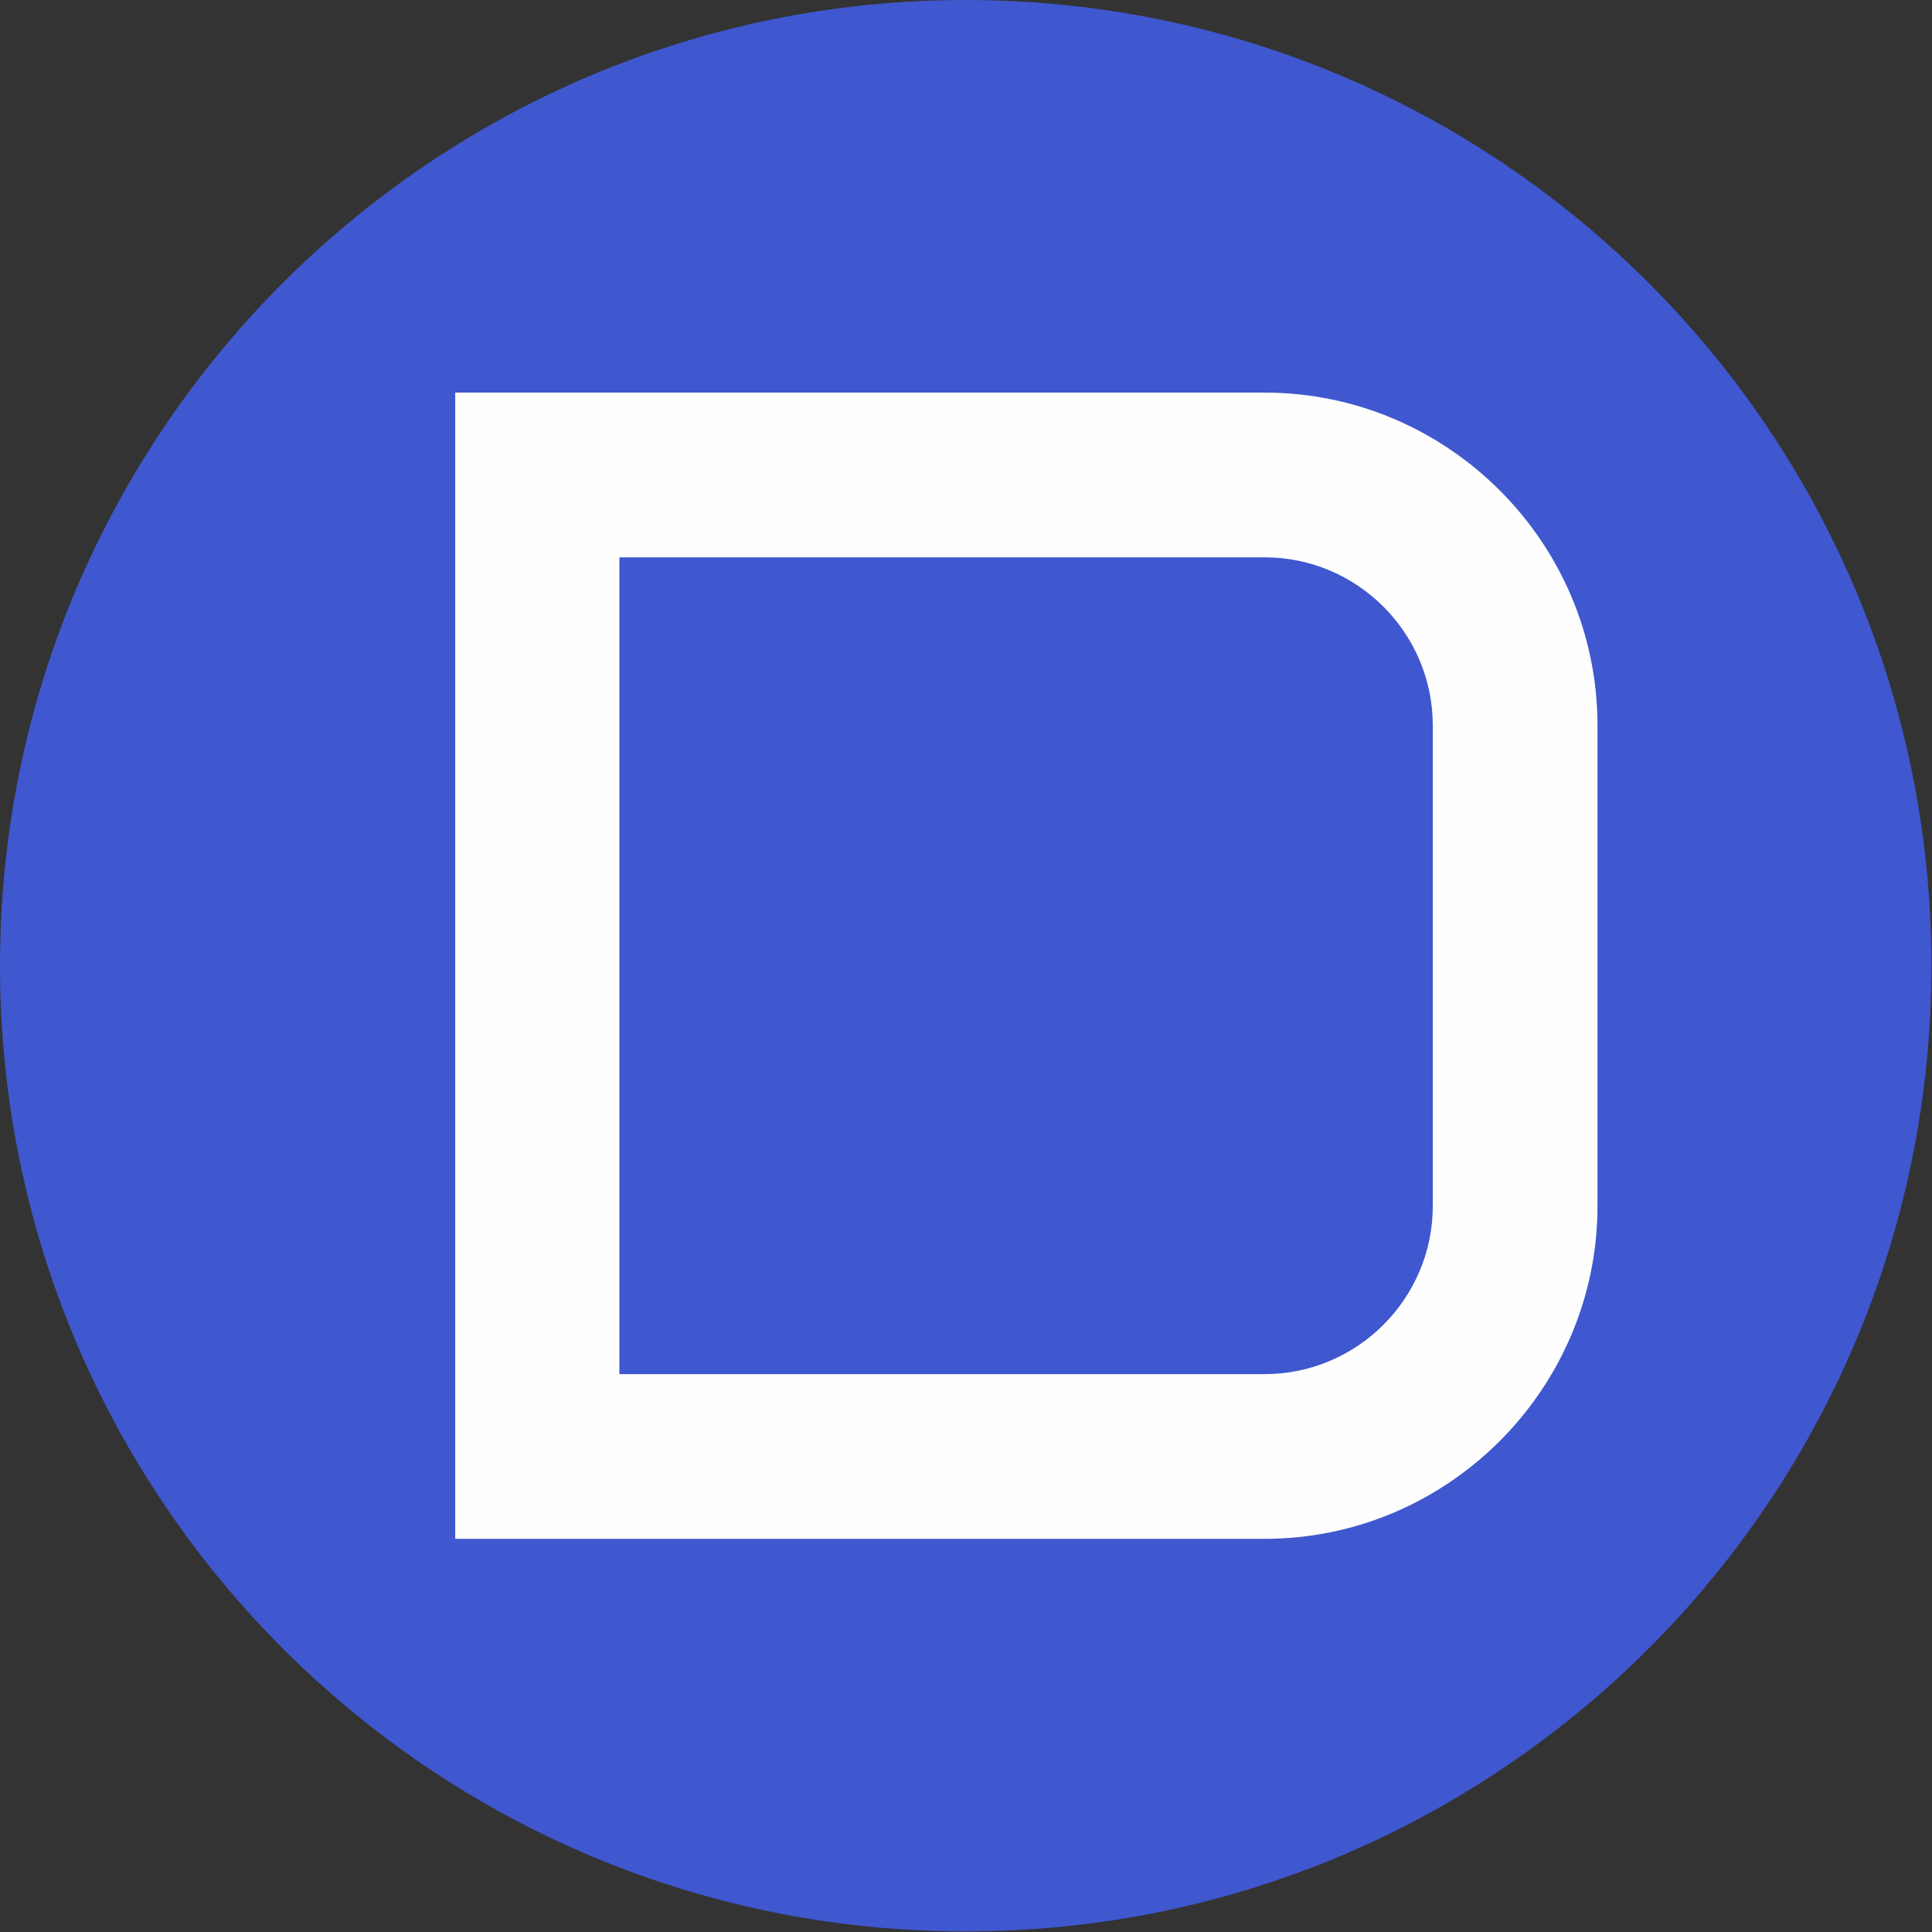
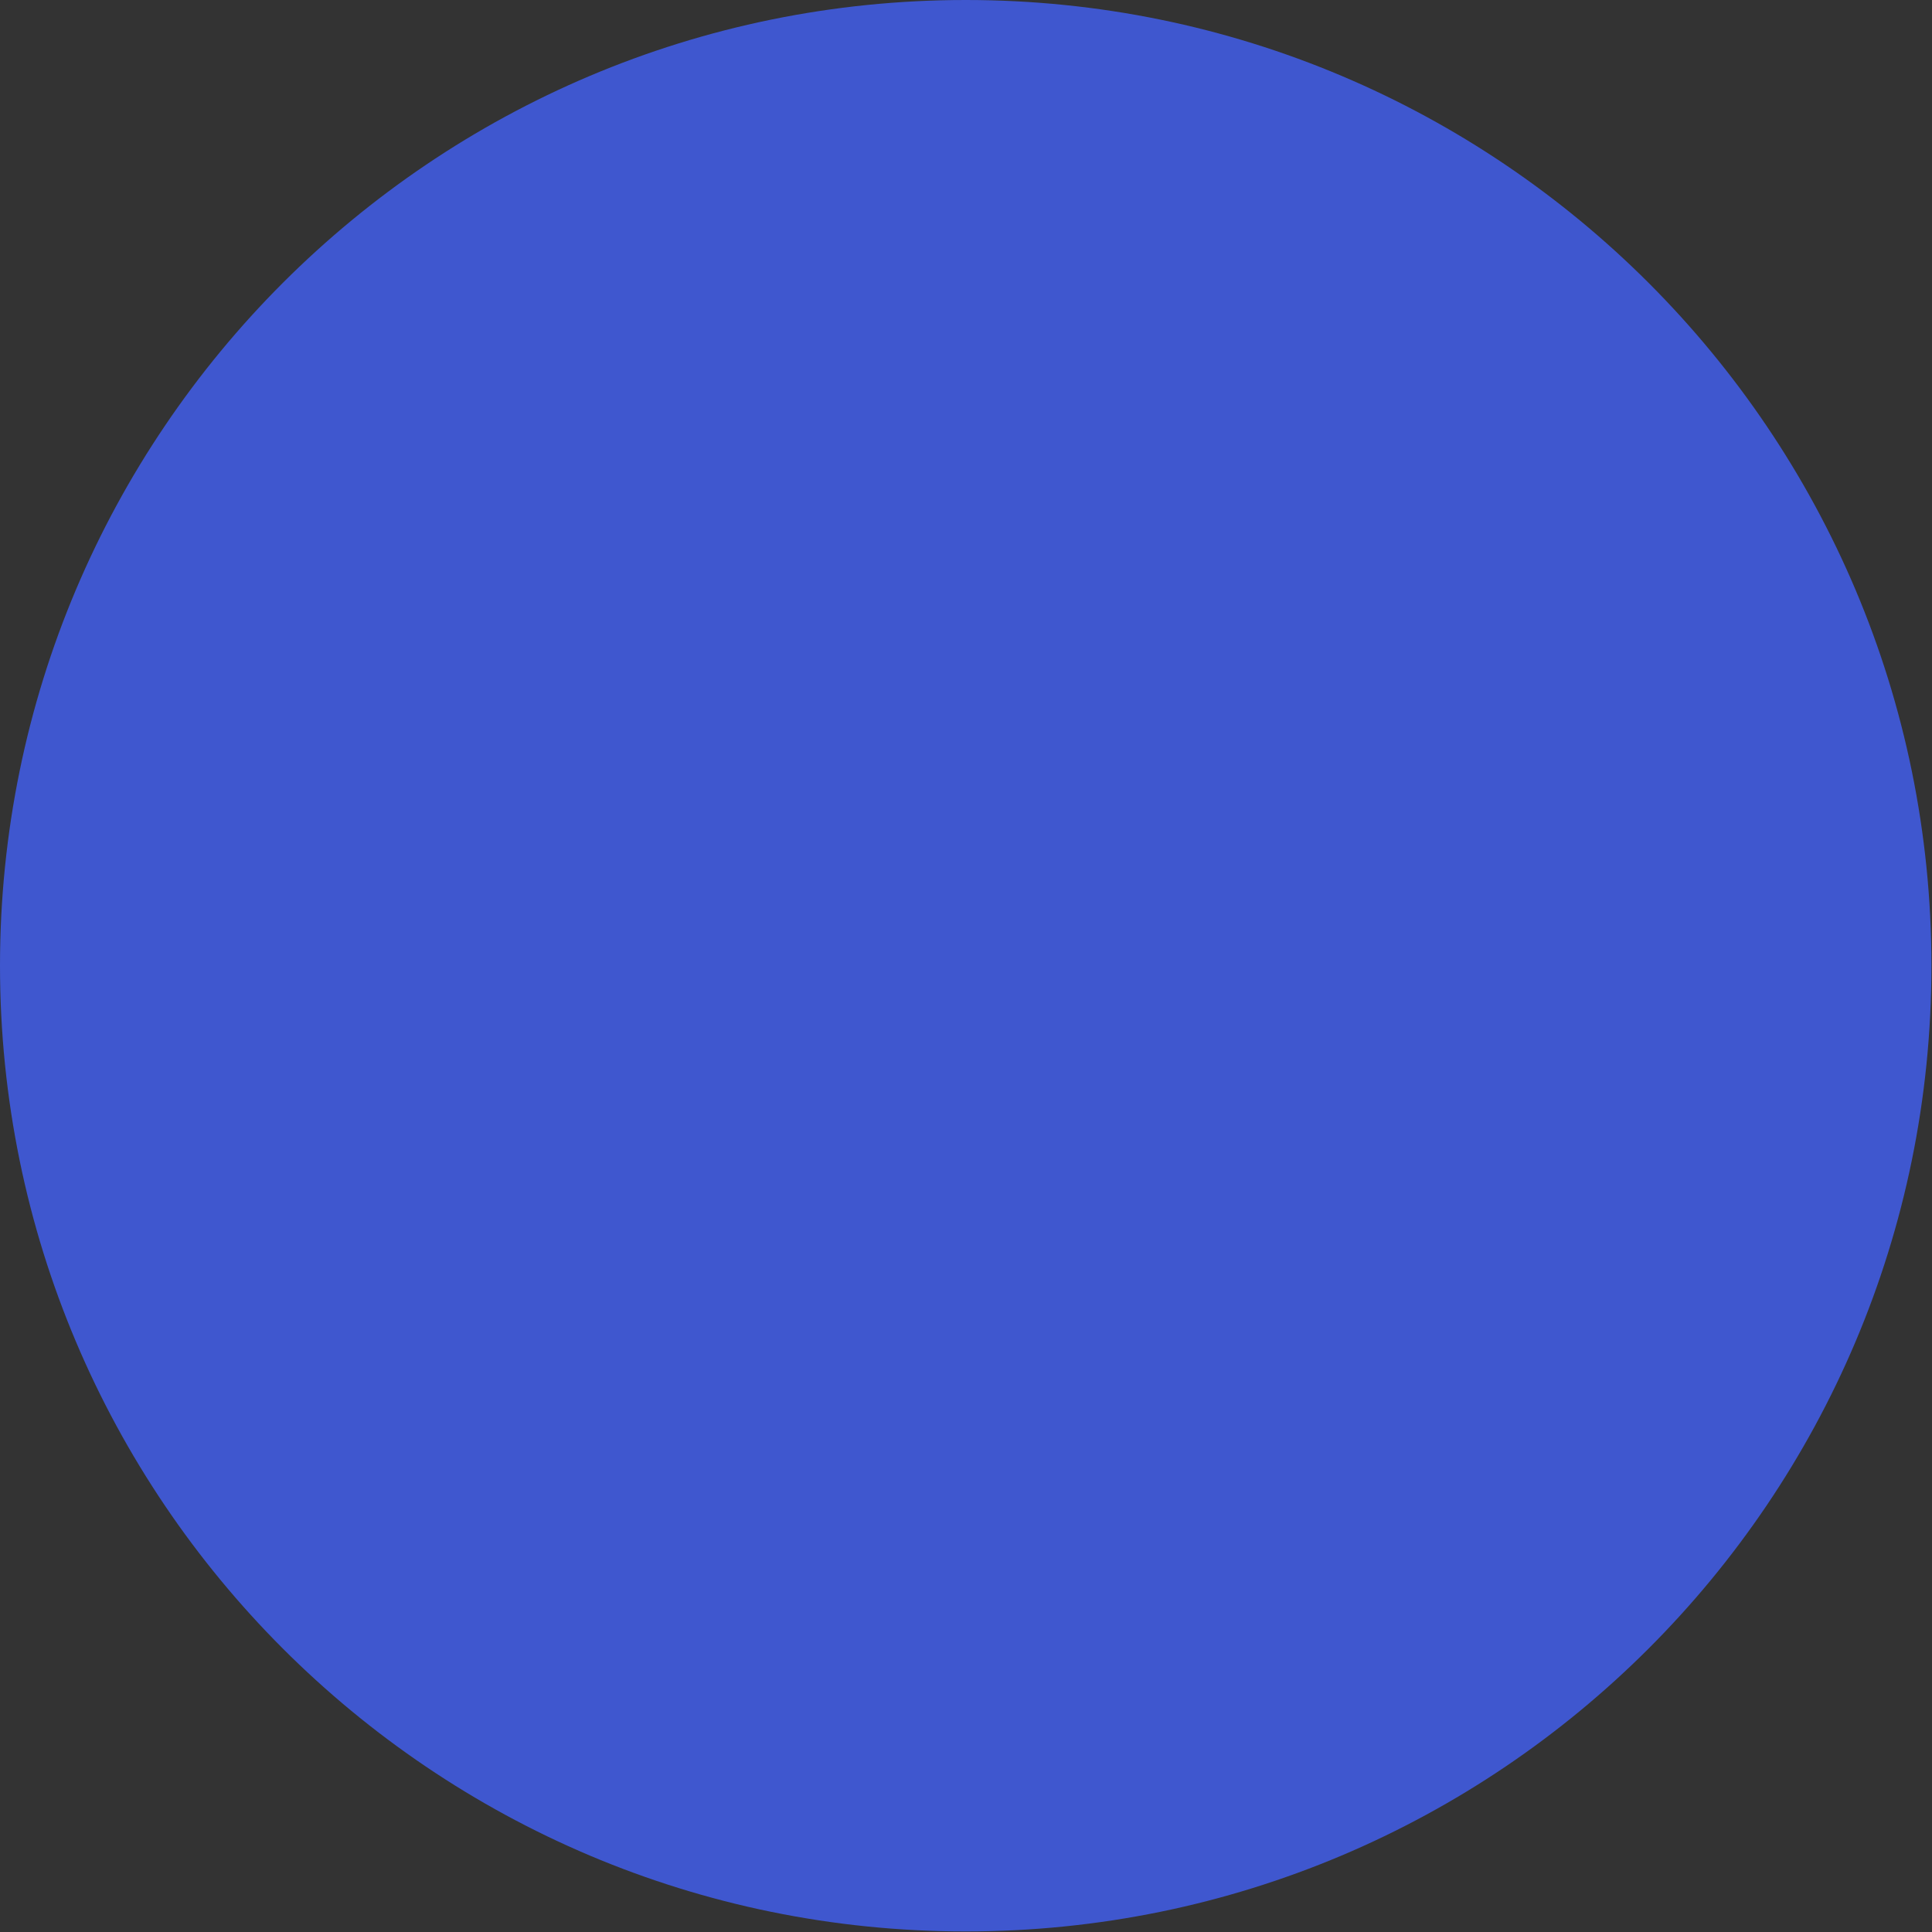
<svg xmlns="http://www.w3.org/2000/svg" xml:space="preserve" width="8.508mm" height="8.508mm" version="1.1" style="shape-rendering:geometricPrecision; text-rendering:geometricPrecision; image-rendering:optimizeQuality; fill-rule:evenodd; clip-rule:evenodd" viewBox="0 0 34.25 34.25">
  <rect x="0" y="0" width="34.25" height="34.25" fill="#333333" stroke="none" />
  <defs>
    <style type="text/css">
   
    .fil1 {fill:#FEFEFE}
    .fil0 {fill:#3F57CF}
   
  </style>
  </defs>
  <g id="Layer_x0020_1">
    <path class="fil0" d="M17.12 0c9.46,0 17.12,7.67 17.12,17.12 0,9.46 -7.67,17.12 -17.12,17.12 -9.46,0 -17.12,-7.67 -17.12,-17.12 0,-9.46 7.67,-17.12 17.12,-17.12z" />
-     <path class="fil1" d="M8.07 6.96l14.35 0c3.24,0 5.9,2.65 5.9,5.9l0 8.52c0,3.24 -2.65,5.9 -5.9,5.9l-14.35 0 0 -20.32zm2.91 2.92l11.44 0c1.64,0 2.98,1.34 2.98,2.98l0 8.52c0,1.64 -1.34,2.98 -2.98,2.98l-11.44 0 0 -14.47z" />
  </g>
</svg>